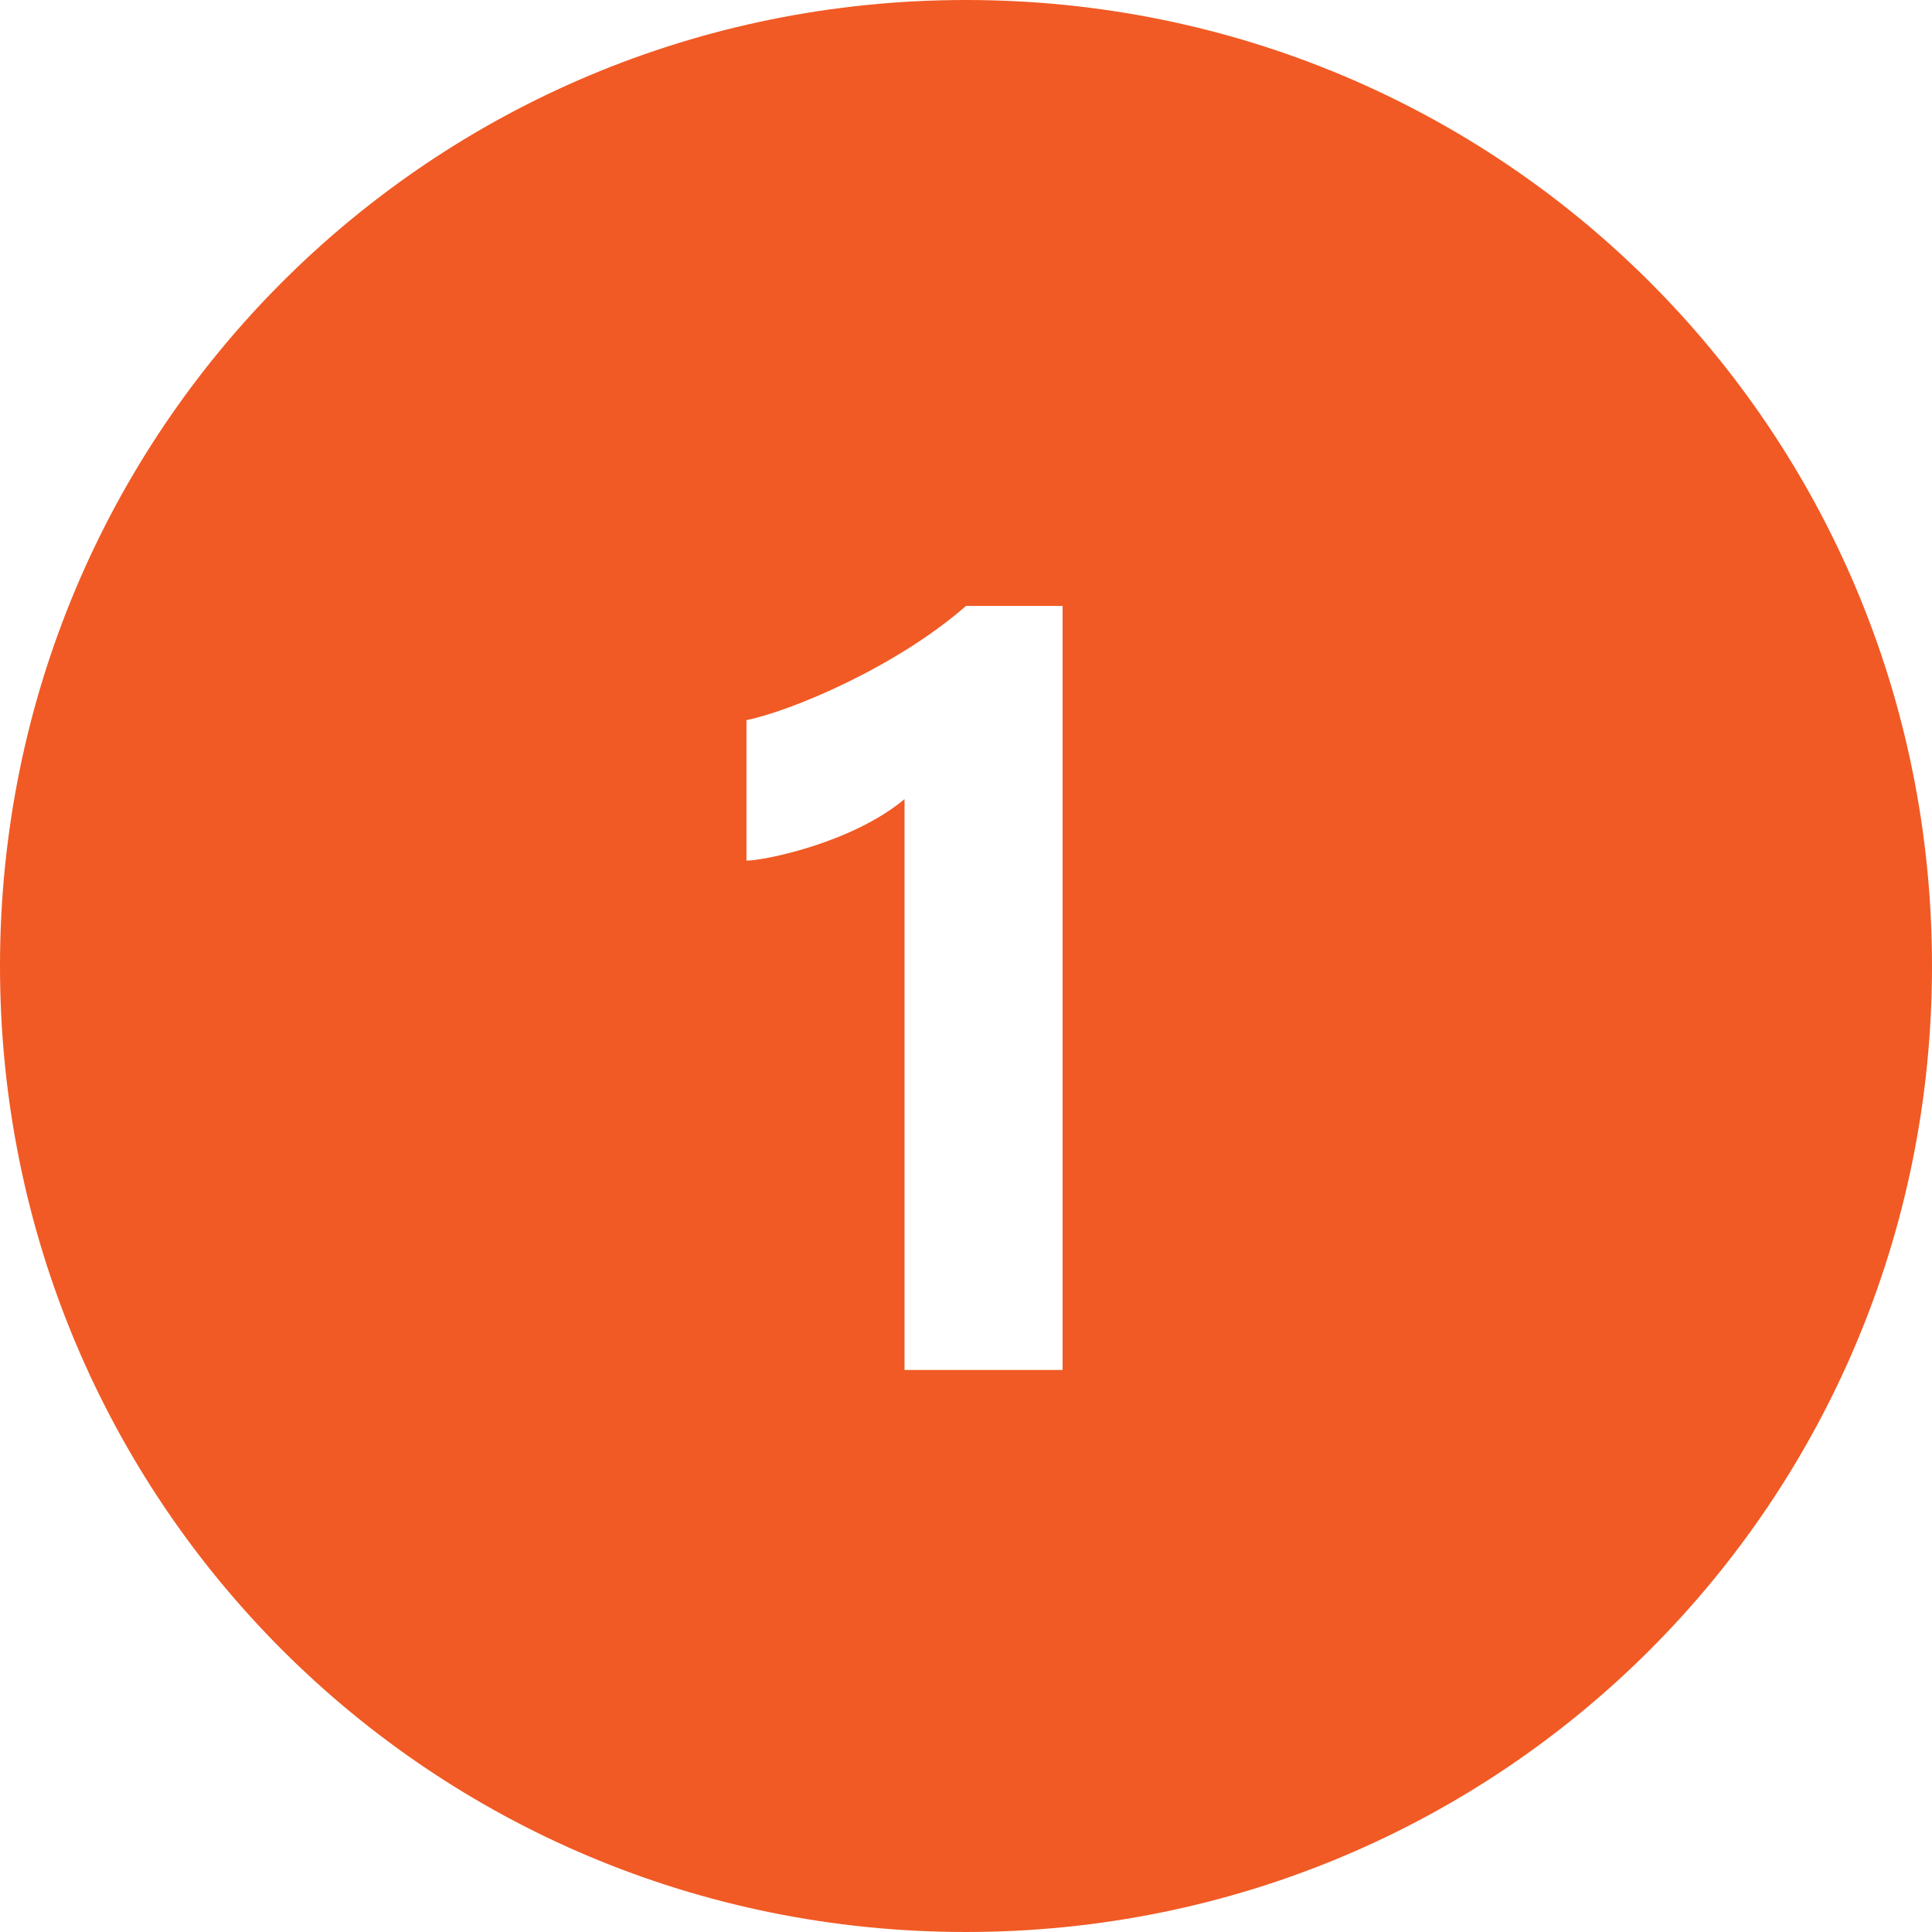
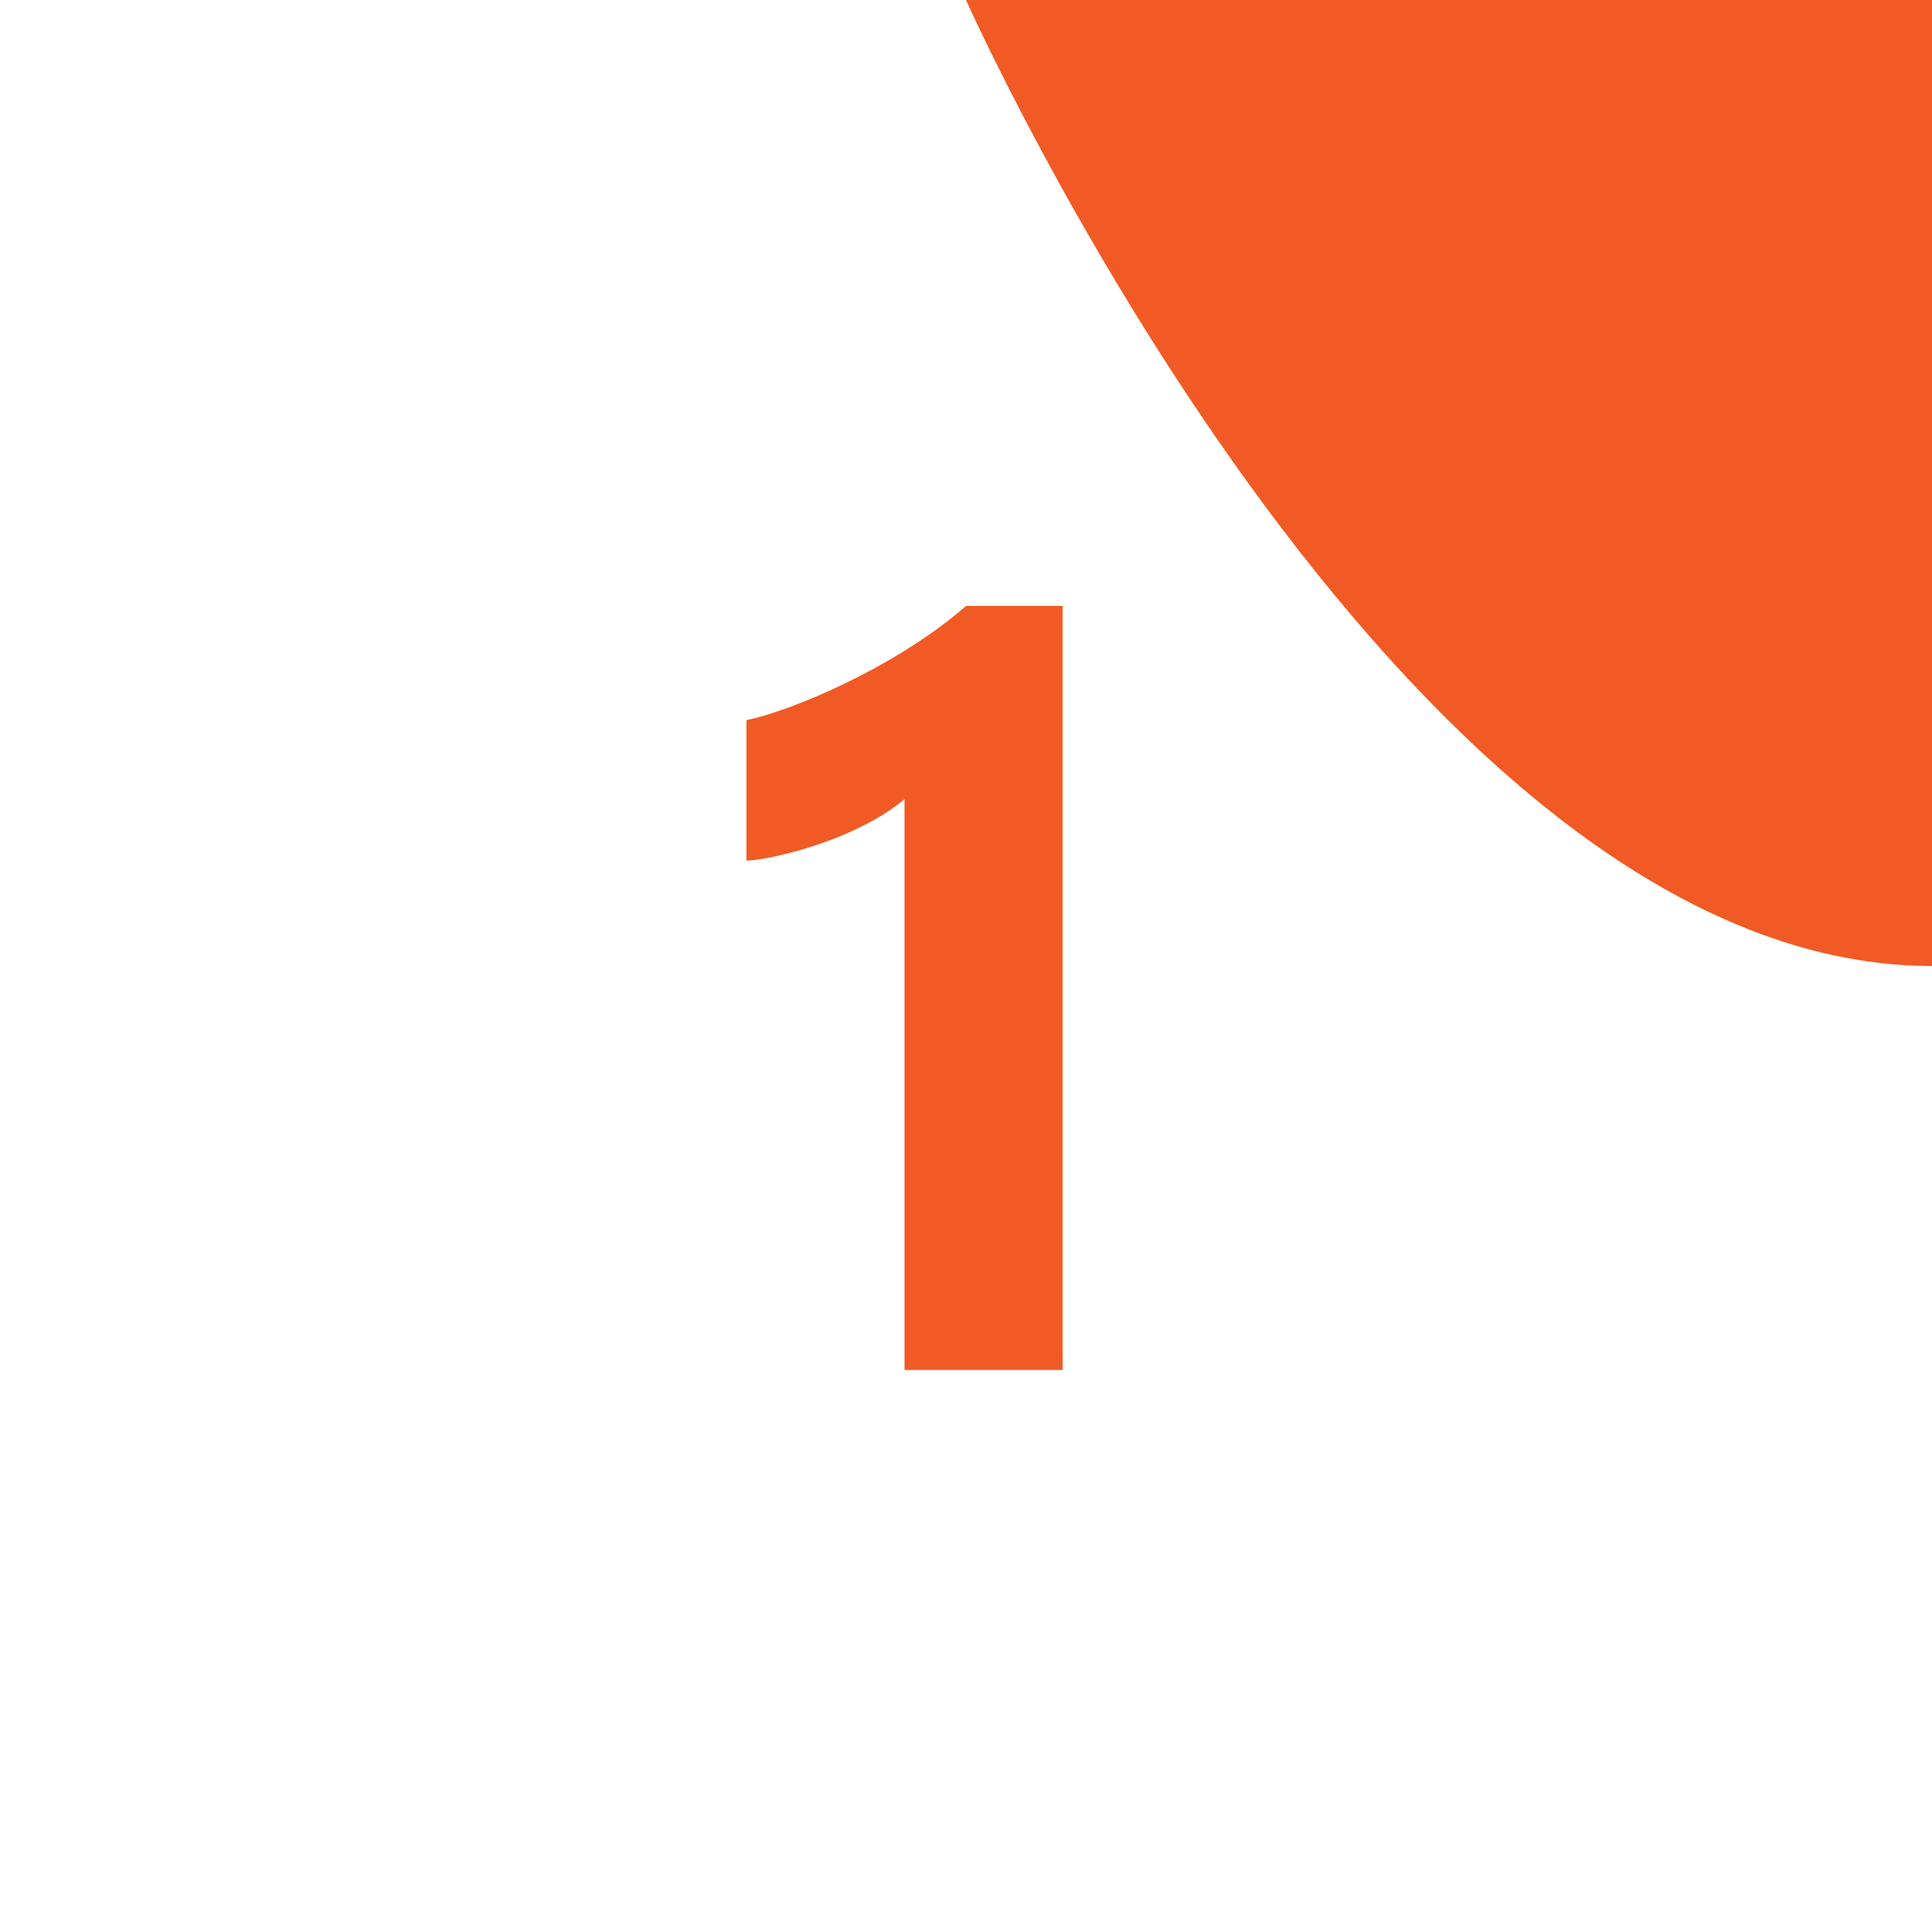
<svg xmlns="http://www.w3.org/2000/svg" id="_レイヤー_2" data-name="レイヤー 2" width="22" height="22" viewBox="0 0 22 22">
  <defs>
    <style>
      .cls-1 {
        fill: #f15a24;
        stroke-width: 0px;
      }
    </style>
  </defs>
  <g id="_レイヤー_1-2" data-name="レイヤー 1">
-     <path class="cls-1" d="m11,0C4.9,0,0,4.9,0,11s4.9,11,11,11,11-4.9,11-11S17.1,0,11,0Zm1.1,15.6h-1.8v-6.5c-.6.5-1.6.7-1.8.7v-1.6c.5-.1,1.7-.6,2.5-1.3h1.1v8.7Z" />
+     <path class="cls-1" d="m11,0s4.9,11,11,11,11-4.9,11-11S17.1,0,11,0Zm1.1,15.6h-1.8v-6.5c-.6.5-1.6.7-1.8.7v-1.6c.5-.1,1.7-.6,2.5-1.3h1.1v8.7Z" />
  </g>
</svg>